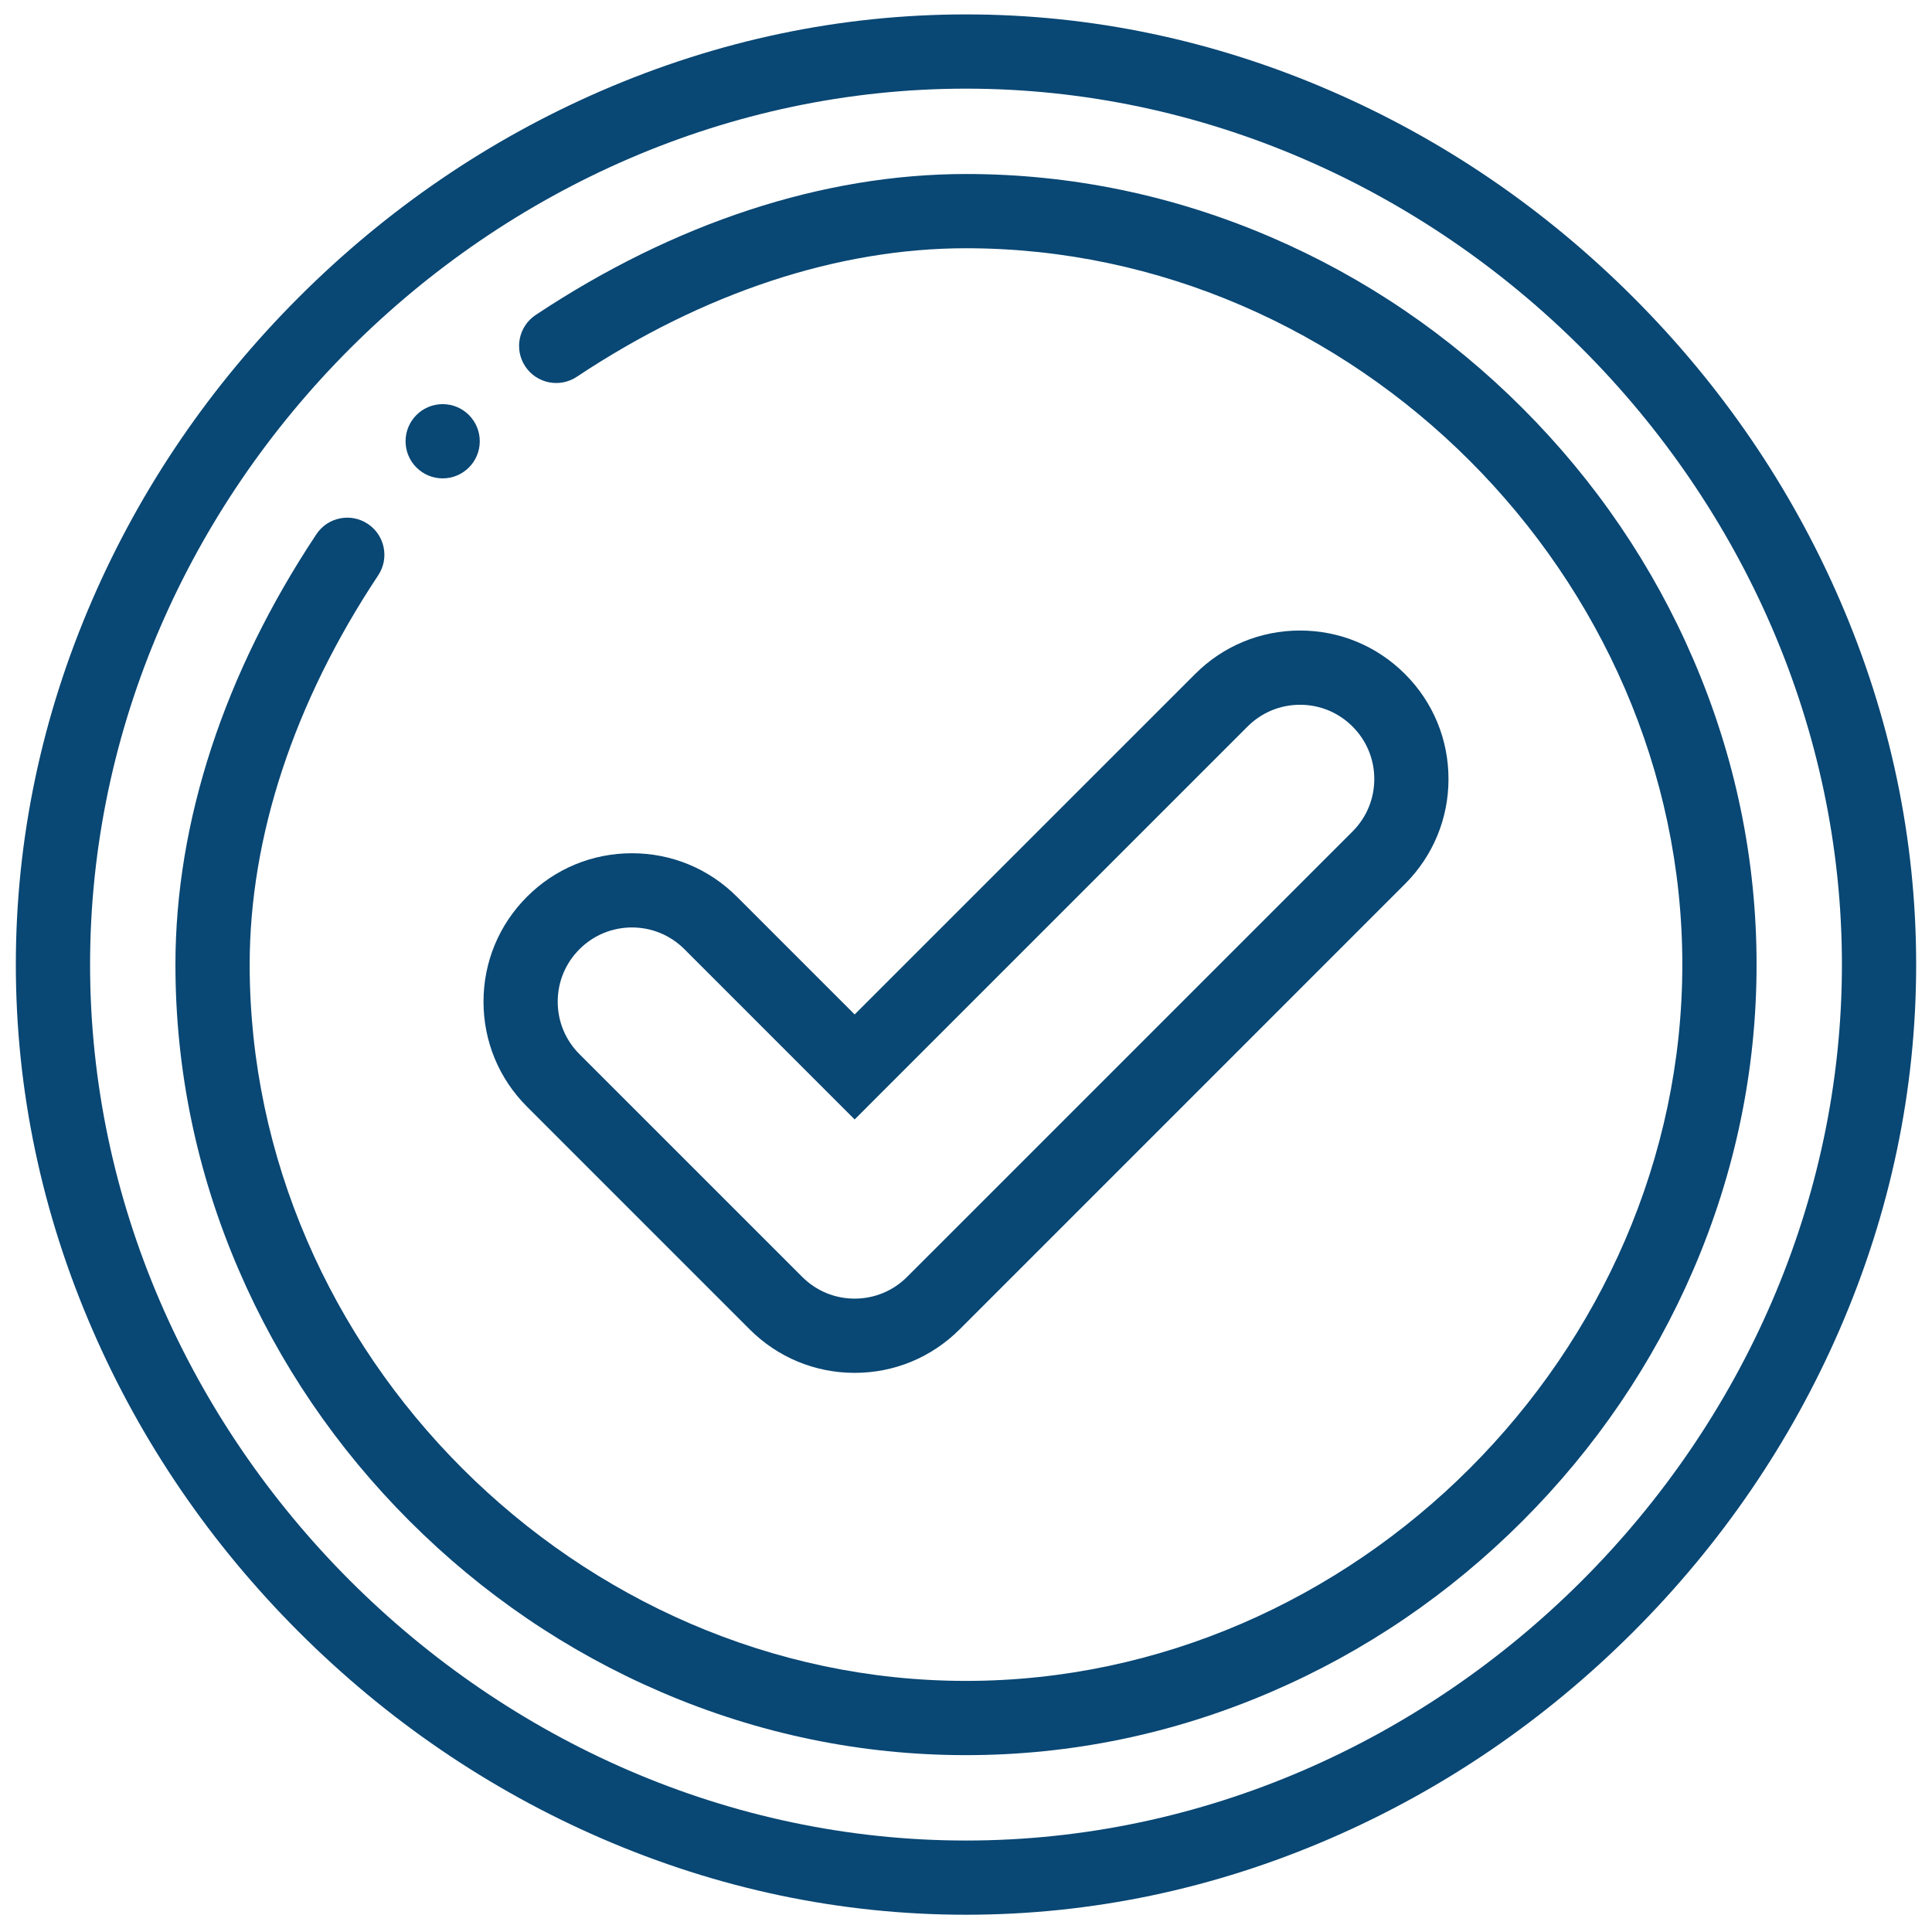
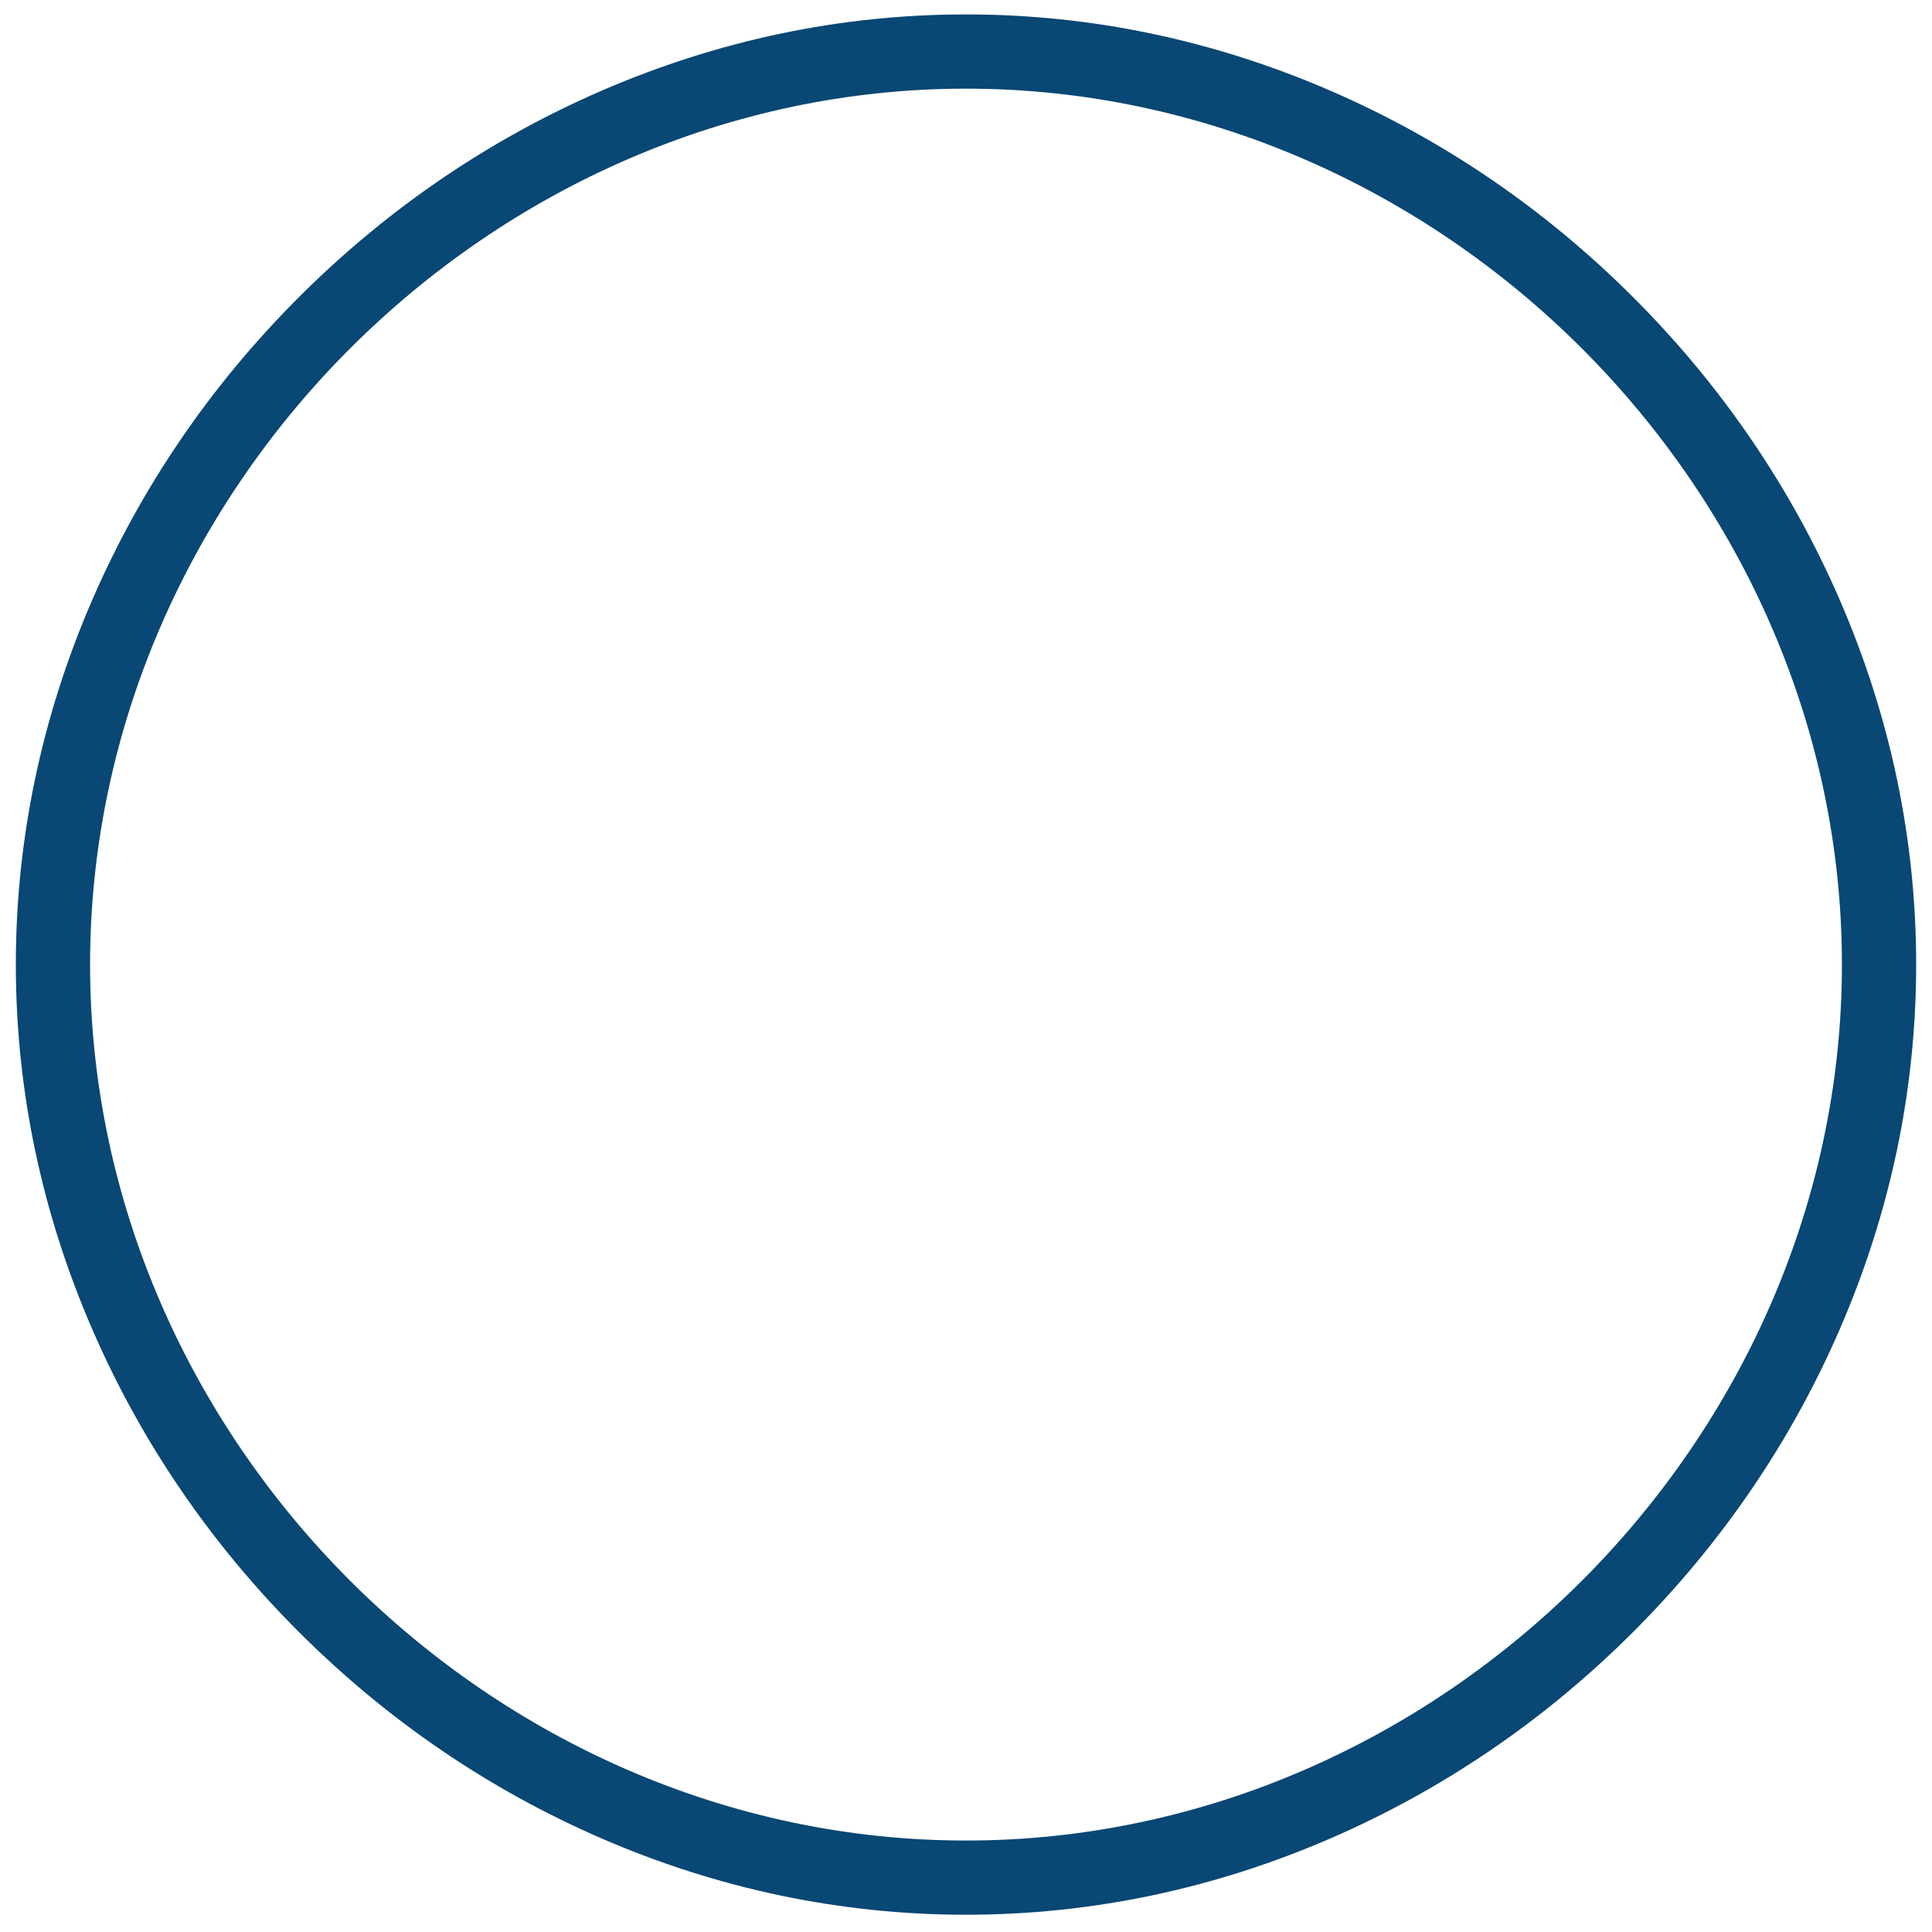
<svg xmlns="http://www.w3.org/2000/svg" width="61" height="61" viewBox="0 0 61 61" fill="none">
  <g clip-path="url(#clip0_1509_87)">
    <path d="M58.083 18.931C56.542 15.381 54.35 12.17 51.568 9.388C48.785 6.605 45.574 4.413 42.024 2.872C38.329 1.268 34.452 0.455 30.5 0.455C26.548 0.455 22.671 1.268 18.976 2.872C15.426 4.413 12.215 6.605 9.432 9.388C6.65 12.17 4.458 15.381 2.917 18.931C1.313 22.626 0.5 26.503 0.5 30.455C0.5 34.407 1.313 38.285 2.917 41.979C4.458 45.53 6.65 48.741 9.432 51.523C12.215 54.305 15.426 56.497 18.976 58.038C22.671 59.642 26.548 60.455 30.5 60.455C34.452 60.455 38.329 59.642 42.024 58.038C45.574 56.497 48.785 54.305 51.568 51.523C54.35 48.741 56.542 45.53 58.083 41.979C59.687 38.285 60.5 34.407 60.5 30.455C60.5 26.503 59.687 22.626 58.083 18.931ZM30.5 58.112C15.509 58.112 2.844 45.447 2.844 30.455C2.844 15.464 15.509 2.799 30.5 2.799C45.491 2.799 58.156 15.464 58.156 30.455C58.156 45.447 45.491 58.112 30.5 58.112Z" fill="#094774" />
-     <path d="M53.466 20.823C52.192 17.863 50.376 15.193 48.069 12.886C45.763 10.579 43.092 8.763 40.133 7.49C37.056 6.166 33.816 5.494 30.5 5.494C25.993 5.494 21.294 7.034 16.913 9.945C16.374 10.303 16.227 11.031 16.585 11.57C16.944 12.109 17.671 12.255 18.21 11.897C22.206 9.242 26.456 7.838 30.5 7.838C42.76 7.838 53.117 18.195 53.117 30.455C53.117 42.715 42.76 53.072 30.5 53.072C18.24 53.072 7.883 42.715 7.883 30.455C7.883 26.412 9.286 22.162 11.941 18.165C12.299 17.626 12.152 16.899 11.613 16.541C11.074 16.182 10.347 16.329 9.989 16.868C7.078 21.251 5.539 25.949 5.539 30.455C5.539 33.771 6.21 37.012 7.534 40.088C8.808 43.047 10.624 45.718 12.931 48.025C15.238 50.332 17.908 52.147 20.868 53.421C23.944 54.745 27.184 55.416 30.5 55.416C33.816 55.416 37.056 54.745 40.132 53.421C43.092 52.147 45.763 50.332 48.069 48.025C50.376 45.718 52.192 43.047 53.466 40.088C54.79 37.012 55.461 33.771 55.461 30.455C55.461 27.14 54.79 23.899 53.466 20.823Z" fill="#094774" />
-     <path d="M13.977 12.76C13.33 12.76 12.805 13.285 12.805 13.932C12.805 14.579 13.33 15.104 13.977 15.104C14.623 15.104 15.148 14.579 15.148 13.932C15.148 13.285 14.623 12.76 13.977 12.76Z" fill="#094774" />
-     <path d="M44.361 21.282C43.475 20.396 42.299 19.908 41.047 19.908C39.795 19.908 38.618 20.396 37.733 21.282L26.984 32.03L23.267 28.313C22.382 27.427 21.205 26.94 19.953 26.94C18.701 26.94 17.524 27.427 16.639 28.313C15.754 29.198 15.266 30.375 15.266 31.627C15.266 32.88 15.754 34.057 16.639 34.941L23.67 41.973C24.556 42.858 25.733 43.346 26.984 43.346C28.236 43.346 29.413 42.858 30.299 41.973L44.361 27.91C45.246 27.025 45.734 25.848 45.734 24.596C45.734 23.344 45.246 22.166 44.361 21.282ZM42.704 26.253L28.641 40.315C28.198 40.758 27.61 41.002 26.984 41.002C26.359 41.002 25.77 40.758 25.328 40.315L18.296 33.284C17.853 32.841 17.609 32.253 17.609 31.627C17.609 31.001 17.853 30.413 18.296 29.97C18.739 29.527 19.328 29.283 19.953 29.283C20.579 29.283 21.167 29.527 21.61 29.97L26.984 35.345L39.39 22.939C39.833 22.496 40.421 22.252 41.047 22.252C41.672 22.252 42.261 22.496 42.704 22.939C43.147 23.382 43.391 23.97 43.391 24.596C43.391 25.222 43.147 25.81 42.704 26.253Z" fill="#094774" />
  </g>
  <defs>
    <clipPath id="clip0_1509_87">
      <rect width="60" height="60" fill="white" transform="translate(0.5 0.455)" />
    </clipPath>
  </defs>
</svg>